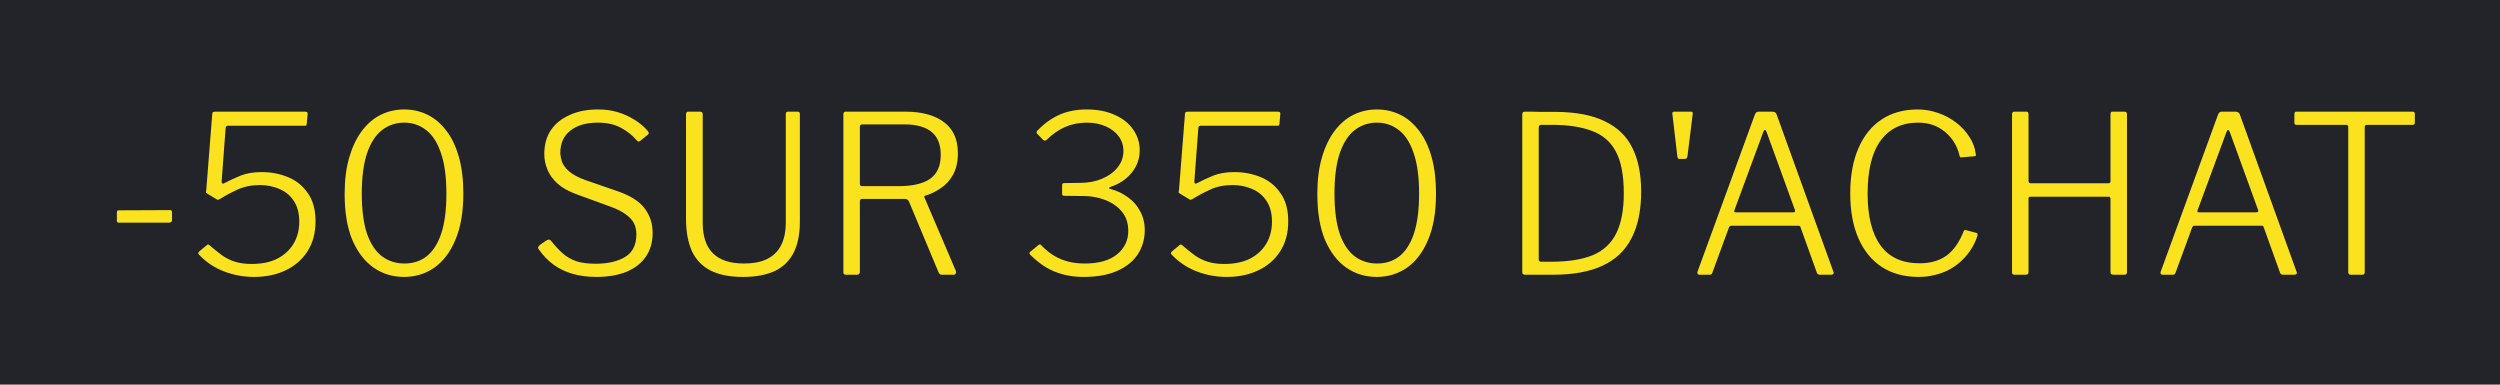
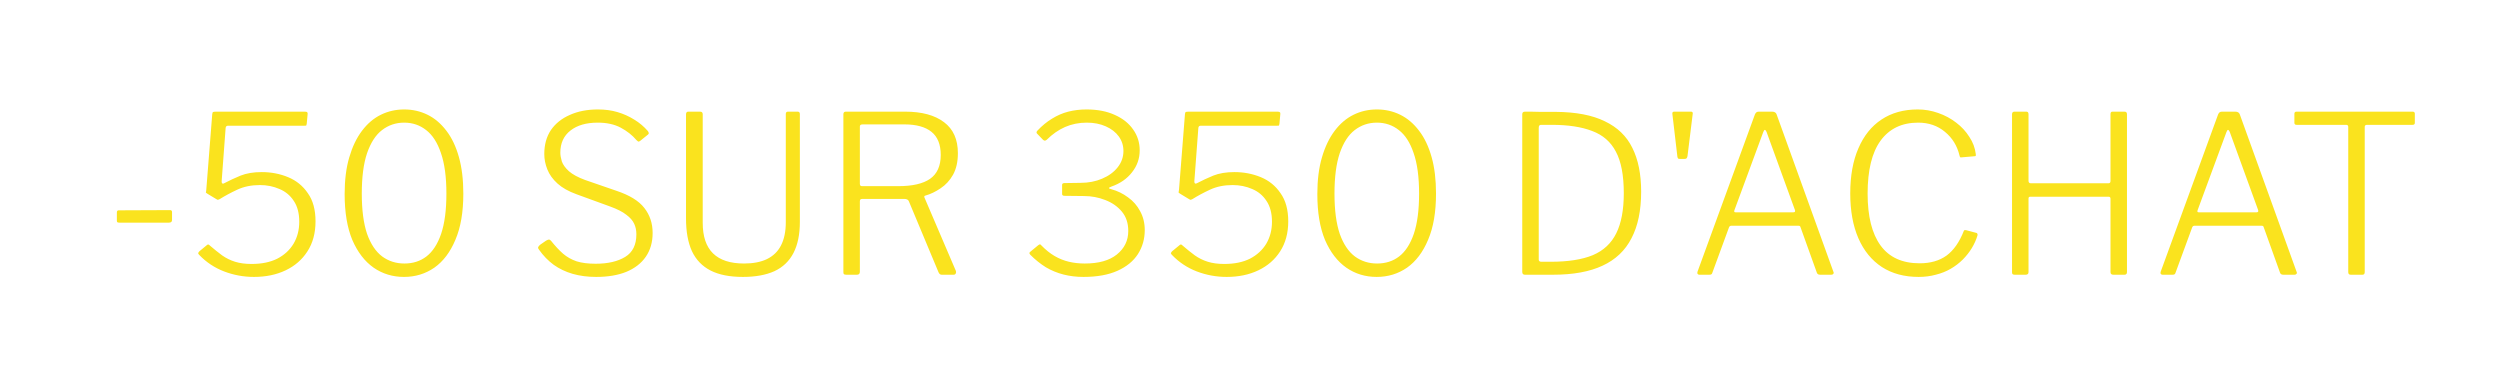
<svg xmlns="http://www.w3.org/2000/svg" width="91" height="14" viewBox="0 0 91 14" fill="none">
-   <rect width="91" height="14" fill="#22242A" />
  <path d="M6.262 8.008C6.262 8.072 6.225 8.104 6.15 8.104H4.342C4.31 8.104 4.286 8.099 4.27 8.088C4.26 8.077 4.254 8.059 4.254 8.032V7.736C4.254 7.683 4.276 7.656 4.318 7.656L6.19 7.648C6.238 7.648 6.262 7.672 6.262 7.72V8.008ZM11.093 4.064C11.141 4.064 11.171 4.072 11.181 4.088C11.197 4.099 11.203 4.123 11.197 4.16L11.165 4.504C11.16 4.536 11.155 4.557 11.149 4.568C11.149 4.573 11.125 4.576 11.077 4.576H8.301C8.248 4.576 8.219 4.603 8.213 4.656L8.069 6.584C8.064 6.621 8.069 6.651 8.085 6.672C8.107 6.688 8.131 6.688 8.157 6.672C8.349 6.571 8.549 6.477 8.757 6.392C8.971 6.307 9.227 6.264 9.525 6.264C9.867 6.264 10.187 6.325 10.485 6.448C10.784 6.571 11.024 6.765 11.205 7.032C11.392 7.293 11.485 7.635 11.485 8.056C11.485 8.483 11.387 8.848 11.189 9.152C10.997 9.451 10.733 9.68 10.397 9.84C10.061 10 9.677 10.08 9.245 10.08C8.867 10.08 8.504 10.013 8.157 9.88C7.811 9.747 7.509 9.547 7.253 9.28C7.227 9.253 7.213 9.232 7.213 9.216C7.219 9.195 7.235 9.171 7.261 9.144L7.533 8.92C7.565 8.888 7.6 8.893 7.637 8.936C7.792 9.069 7.941 9.189 8.085 9.296C8.229 9.397 8.387 9.475 8.557 9.528C8.728 9.581 8.928 9.608 9.157 9.608C9.525 9.608 9.837 9.544 10.093 9.416C10.349 9.283 10.547 9.101 10.685 8.872C10.824 8.637 10.893 8.371 10.893 8.072C10.893 7.763 10.827 7.509 10.693 7.312C10.565 7.115 10.392 6.971 10.173 6.88C9.955 6.784 9.717 6.736 9.461 6.736C9.152 6.736 8.877 6.792 8.637 6.904C8.397 7.016 8.184 7.131 7.997 7.248C7.955 7.269 7.928 7.277 7.917 7.272C7.912 7.267 7.893 7.256 7.861 7.24L7.557 7.056C7.515 7.029 7.493 7.013 7.493 7.008C7.499 6.997 7.504 6.963 7.509 6.904L7.725 4.16C7.731 4.117 7.739 4.091 7.749 4.08C7.765 4.069 7.808 4.064 7.877 4.064H11.093ZM14.713 3.984C15.017 3.984 15.299 4.048 15.561 4.176C15.822 4.304 16.051 4.499 16.249 4.76C16.446 5.016 16.598 5.336 16.705 5.72C16.811 6.099 16.865 6.541 16.865 7.048C16.865 7.72 16.769 8.28 16.577 8.728C16.39 9.176 16.134 9.515 15.809 9.744C15.483 9.968 15.115 10.08 14.705 10.08C14.294 10.08 13.926 9.968 13.601 9.744C13.275 9.515 13.017 9.179 12.825 8.736C12.638 8.288 12.545 7.731 12.545 7.064C12.545 6.552 12.601 6.107 12.713 5.728C12.825 5.344 12.979 5.021 13.177 4.76C13.374 4.499 13.603 4.304 13.865 4.176C14.126 4.048 14.409 3.984 14.713 3.984ZM14.721 9.592C15.03 9.592 15.297 9.507 15.521 9.336C15.75 9.16 15.929 8.885 16.057 8.512C16.185 8.133 16.249 7.645 16.249 7.048C16.249 6.44 16.182 5.947 16.049 5.568C15.921 5.189 15.742 4.912 15.513 4.736C15.283 4.555 15.017 4.464 14.713 4.464C14.409 4.464 14.139 4.555 13.905 4.736C13.675 4.912 13.494 5.192 13.361 5.576C13.233 5.955 13.169 6.445 13.169 7.048C13.169 7.645 13.233 8.133 13.361 8.512C13.494 8.885 13.678 9.16 13.913 9.336C14.147 9.507 14.417 9.592 14.721 9.592ZM23.164 5.096C23.015 4.92 22.825 4.771 22.596 4.648C22.366 4.525 22.087 4.464 21.756 4.464C21.34 4.464 21.009 4.56 20.764 4.752C20.518 4.944 20.396 5.213 20.396 5.56C20.396 5.651 20.415 5.757 20.452 5.88C20.494 5.997 20.58 6.115 20.708 6.232C20.841 6.349 21.038 6.456 21.3 6.552L22.436 6.944C22.916 7.104 23.255 7.312 23.452 7.568C23.654 7.824 23.756 8.128 23.756 8.48C23.756 8.816 23.673 9.104 23.508 9.344C23.343 9.584 23.105 9.768 22.796 9.896C22.492 10.019 22.127 10.08 21.7 10.08C21.39 10.08 21.105 10.043 20.844 9.968C20.588 9.893 20.358 9.784 20.156 9.64C19.953 9.491 19.774 9.307 19.62 9.088C19.593 9.056 19.582 9.027 19.588 9C19.599 8.968 19.625 8.936 19.668 8.904L19.876 8.76C19.924 8.733 19.959 8.72 19.98 8.72C20.006 8.72 20.033 8.736 20.06 8.768C20.204 8.949 20.348 9.104 20.492 9.232C20.636 9.355 20.801 9.448 20.988 9.512C21.174 9.571 21.407 9.6 21.684 9.6C22.127 9.6 22.484 9.517 22.756 9.352C23.028 9.187 23.164 8.912 23.164 8.528C23.164 8.384 23.137 8.256 23.084 8.144C23.03 8.027 22.934 7.917 22.796 7.816C22.663 7.709 22.462 7.608 22.196 7.512L20.988 7.072C20.695 6.965 20.462 6.835 20.292 6.68C20.121 6.525 19.998 6.355 19.924 6.168C19.849 5.981 19.812 5.795 19.812 5.608C19.812 5.267 19.892 4.976 20.052 4.736C20.217 4.496 20.447 4.312 20.74 4.184C21.033 4.051 21.375 3.984 21.764 3.984C22.025 3.984 22.262 4.016 22.476 4.08C22.695 4.144 22.897 4.235 23.084 4.352C23.27 4.464 23.436 4.603 23.58 4.768C23.596 4.789 23.607 4.811 23.612 4.832C23.622 4.853 23.612 4.877 23.58 4.904L23.292 5.136C23.265 5.152 23.244 5.157 23.228 5.152C23.217 5.141 23.196 5.123 23.164 5.096ZM29.115 8.08C29.115 8.533 29.037 8.909 28.883 9.208C28.728 9.507 28.496 9.728 28.187 9.872C27.877 10.011 27.496 10.08 27.043 10.08C26.563 10.08 26.171 10.003 25.867 9.848C25.563 9.693 25.336 9.459 25.187 9.144C25.043 8.829 24.971 8.432 24.971 7.952V4.168C24.971 4.099 24.997 4.064 25.051 4.064H25.483C25.547 4.064 25.579 4.096 25.579 4.16V8.112C25.579 8.608 25.704 8.979 25.955 9.224C26.205 9.469 26.581 9.592 27.083 9.592C27.413 9.592 27.691 9.539 27.915 9.432C28.144 9.32 28.315 9.155 28.427 8.936C28.544 8.712 28.603 8.429 28.603 8.088V4.152C28.603 4.093 28.629 4.064 28.683 4.064H29.035C29.088 4.064 29.115 4.093 29.115 4.152V8.08ZM34.795 9.864C34.806 9.896 34.803 9.928 34.787 9.96C34.771 9.987 34.747 10 34.715 10H34.275C34.227 10 34.19 9.971 34.163 9.912L33.083 7.328C33.062 7.269 33.003 7.24 32.907 7.24H31.395C31.358 7.24 31.331 7.248 31.315 7.264C31.305 7.28 31.299 7.301 31.299 7.328V9.888C31.299 9.963 31.265 10 31.195 10H30.803C30.761 10 30.731 9.992 30.715 9.976C30.704 9.96 30.699 9.936 30.699 9.904V4.16C30.699 4.096 30.729 4.064 30.787 4.064H32.947C33.555 4.064 34.027 4.192 34.363 4.448C34.699 4.699 34.867 5.075 34.867 5.576C34.867 5.885 34.809 6.147 34.691 6.36C34.574 6.568 34.422 6.733 34.235 6.856C34.054 6.979 33.87 7.067 33.683 7.12C33.646 7.125 33.635 7.149 33.651 7.192L34.795 9.864ZM32.699 6.776C33.211 6.776 33.595 6.688 33.851 6.512C34.112 6.331 34.243 6.04 34.243 5.64C34.243 5.261 34.131 4.981 33.907 4.8C33.683 4.619 33.355 4.528 32.923 4.528H31.403C31.334 4.528 31.299 4.552 31.299 4.6V6.688C31.299 6.747 31.323 6.776 31.371 6.776H32.699ZM37.757 4.872C37.72 4.84 37.72 4.803 37.757 4.76C37.928 4.579 38.106 4.432 38.293 4.32C38.48 4.203 38.677 4.117 38.885 4.064C39.093 4.011 39.315 3.984 39.549 3.984C39.949 3.984 40.293 4.051 40.581 4.184C40.869 4.312 41.09 4.488 41.245 4.712C41.405 4.936 41.485 5.189 41.485 5.472C41.485 5.771 41.392 6.037 41.205 6.272C41.024 6.507 40.773 6.68 40.453 6.792C40.395 6.813 40.365 6.832 40.365 6.848C40.365 6.859 40.395 6.872 40.453 6.888C40.672 6.947 40.874 7.045 41.061 7.184C41.248 7.317 41.395 7.485 41.501 7.688C41.613 7.891 41.669 8.12 41.669 8.376C41.669 8.696 41.587 8.987 41.421 9.248C41.256 9.504 41.008 9.707 40.677 9.856C40.346 10.005 39.933 10.08 39.437 10.08C39.181 10.08 38.938 10.051 38.709 9.992C38.48 9.933 38.267 9.845 38.069 9.728C37.872 9.605 37.682 9.453 37.501 9.272C37.48 9.245 37.469 9.224 37.469 9.208C37.474 9.192 37.49 9.173 37.517 9.152L37.789 8.928C37.821 8.901 37.845 8.891 37.861 8.896C37.877 8.901 37.891 8.912 37.901 8.928C38.061 9.093 38.224 9.224 38.389 9.32C38.554 9.416 38.728 9.485 38.909 9.528C39.09 9.571 39.282 9.592 39.485 9.592C39.992 9.592 40.381 9.483 40.653 9.264C40.931 9.04 41.069 8.755 41.069 8.408C41.069 8.125 40.992 7.891 40.837 7.704C40.682 7.517 40.48 7.376 40.229 7.28C39.984 7.184 39.728 7.136 39.461 7.136L38.749 7.128C38.691 7.128 38.661 7.107 38.661 7.064V6.728C38.661 6.685 38.691 6.664 38.749 6.664L39.325 6.656C39.618 6.656 39.883 6.605 40.117 6.504C40.357 6.403 40.547 6.264 40.685 6.088C40.824 5.912 40.893 5.715 40.893 5.496C40.893 5.299 40.837 5.123 40.725 4.968C40.613 4.813 40.456 4.691 40.253 4.6C40.05 4.509 39.819 4.464 39.557 4.464C39.275 4.464 39.011 4.517 38.765 4.624C38.525 4.731 38.304 4.885 38.101 5.088C38.075 5.109 38.05 5.12 38.029 5.12C38.013 5.12 37.992 5.109 37.965 5.088L37.757 4.872ZM46.499 4.064C46.547 4.064 46.577 4.072 46.587 4.088C46.603 4.099 46.609 4.123 46.603 4.16L46.572 4.504C46.566 4.536 46.561 4.557 46.556 4.568C46.556 4.573 46.532 4.576 46.483 4.576H43.708C43.654 4.576 43.625 4.603 43.62 4.656L43.475 6.584C43.47 6.621 43.475 6.651 43.492 6.672C43.513 6.688 43.537 6.688 43.563 6.672C43.755 6.571 43.956 6.477 44.163 6.392C44.377 6.307 44.633 6.264 44.931 6.264C45.273 6.264 45.593 6.325 45.892 6.448C46.19 6.571 46.43 6.765 46.611 7.032C46.798 7.293 46.892 7.635 46.892 8.056C46.892 8.483 46.793 8.848 46.596 9.152C46.404 9.451 46.139 9.68 45.803 9.84C45.468 10 45.084 10.08 44.651 10.08C44.273 10.08 43.91 10.013 43.563 9.88C43.217 9.747 42.916 9.547 42.66 9.28C42.633 9.253 42.62 9.232 42.62 9.216C42.625 9.195 42.641 9.171 42.667 9.144L42.94 8.92C42.971 8.888 43.006 8.893 43.044 8.936C43.198 9.069 43.347 9.189 43.492 9.296C43.636 9.397 43.793 9.475 43.964 9.528C44.134 9.581 44.334 9.608 44.563 9.608C44.931 9.608 45.243 9.544 45.499 9.416C45.755 9.283 45.953 9.101 46.092 8.872C46.23 8.637 46.3 8.371 46.3 8.072C46.3 7.763 46.233 7.509 46.099 7.312C45.971 7.115 45.798 6.971 45.58 6.88C45.361 6.784 45.123 6.736 44.867 6.736C44.558 6.736 44.283 6.792 44.044 6.904C43.803 7.016 43.59 7.131 43.404 7.248C43.361 7.269 43.334 7.277 43.324 7.272C43.318 7.267 43.3 7.256 43.267 7.24L42.964 7.056C42.921 7.029 42.9 7.013 42.9 7.008C42.905 6.997 42.91 6.963 42.916 6.904L43.132 4.16C43.137 4.117 43.145 4.091 43.156 4.08C43.172 4.069 43.214 4.064 43.283 4.064H46.499ZM50.119 3.984C50.423 3.984 50.706 4.048 50.967 4.176C51.228 4.304 51.458 4.499 51.655 4.76C51.852 5.016 52.004 5.336 52.111 5.72C52.218 6.099 52.271 6.541 52.271 7.048C52.271 7.72 52.175 8.28 51.983 8.728C51.796 9.176 51.54 9.515 51.215 9.744C50.889 9.968 50.522 10.08 50.111 10.08C49.7 10.08 49.332 9.968 49.007 9.744C48.681 9.515 48.423 9.179 48.231 8.736C48.044 8.288 47.951 7.731 47.951 7.064C47.951 6.552 48.007 6.107 48.119 5.728C48.231 5.344 48.386 5.021 48.583 4.76C48.78 4.499 49.01 4.304 49.271 4.176C49.532 4.048 49.815 3.984 50.119 3.984ZM50.127 9.592C50.436 9.592 50.703 9.507 50.927 9.336C51.156 9.16 51.335 8.885 51.463 8.512C51.591 8.133 51.655 7.645 51.655 7.048C51.655 6.44 51.588 5.947 51.455 5.568C51.327 5.189 51.148 4.912 50.919 4.736C50.69 4.555 50.423 4.464 50.119 4.464C49.815 4.464 49.545 4.555 49.311 4.736C49.081 4.912 48.9 5.192 48.767 5.576C48.639 5.955 48.575 6.445 48.575 7.048C48.575 7.645 48.639 8.133 48.767 8.512C48.9 8.885 49.084 9.16 49.319 9.336C49.553 9.507 49.823 9.592 50.127 9.592ZM55.514 4.064C55.541 4.064 55.605 4.064 55.706 4.064C55.813 4.064 55.93 4.067 56.058 4.072C56.186 4.072 56.303 4.072 56.41 4.072C56.517 4.072 56.589 4.072 56.626 4.072C57.367 4.077 57.965 4.192 58.418 4.416C58.877 4.635 59.21 4.957 59.418 5.384C59.632 5.811 59.738 6.341 59.738 6.976C59.738 7.659 59.621 8.224 59.386 8.672C59.157 9.12 58.805 9.453 58.33 9.672C57.861 9.891 57.261 10 56.53 10H55.506C55.442 10 55.41 9.965 55.41 9.896V4.16C55.41 4.128 55.418 4.104 55.434 4.088C55.45 4.072 55.477 4.064 55.514 4.064ZM56.09 4.544C56.037 4.544 56.01 4.581 56.01 4.656V9.448C56.01 9.501 56.042 9.528 56.106 9.528H56.45C57.08 9.528 57.589 9.448 57.978 9.288C58.367 9.123 58.653 8.856 58.834 8.488C59.016 8.12 59.106 7.635 59.106 7.032C59.106 6.381 59.01 5.877 58.818 5.52C58.632 5.163 58.343 4.912 57.954 4.768C57.57 4.619 57.08 4.544 56.482 4.544H56.09ZM61.425 5.68C61.42 5.712 61.409 5.739 61.393 5.76C61.382 5.776 61.358 5.784 61.321 5.784H61.145C61.113 5.784 61.092 5.779 61.081 5.768C61.07 5.752 61.062 5.731 61.057 5.704L60.873 4.136C60.873 4.109 60.878 4.091 60.889 4.08C60.905 4.069 60.921 4.064 60.937 4.064H61.553C61.596 4.064 61.617 4.085 61.617 4.128L61.425 5.68ZM61.854 10C61.828 10 61.806 9.989 61.79 9.968C61.78 9.947 61.78 9.92 61.79 9.888L63.878 4.168C63.894 4.131 63.913 4.104 63.934 4.088C63.956 4.072 63.985 4.064 64.022 4.064H64.502C64.593 4.064 64.649 4.099 64.67 4.168L66.734 9.888C66.75 9.915 66.75 9.941 66.734 9.968C66.718 9.989 66.694 10 66.662 10H66.254C66.19 10 66.15 9.976 66.134 9.928L65.542 8.28C65.537 8.259 65.529 8.243 65.518 8.232C65.508 8.221 65.486 8.216 65.454 8.216H63.022C62.98 8.216 62.95 8.237 62.934 8.28L62.326 9.936C62.321 9.957 62.31 9.973 62.294 9.984C62.278 9.995 62.254 10 62.222 10H61.854ZM65.278 7.728C65.337 7.728 65.356 7.699 65.334 7.64L64.302 4.8C64.281 4.752 64.26 4.728 64.238 4.728C64.222 4.728 64.204 4.755 64.182 4.808L63.134 7.648C63.113 7.701 63.126 7.728 63.174 7.728H65.278ZM69.805 3.984C70.061 3.984 70.309 4.027 70.549 4.112C70.794 4.197 71.013 4.315 71.205 4.464C71.402 4.613 71.562 4.787 71.685 4.984C71.813 5.176 71.89 5.381 71.917 5.6C71.922 5.632 71.922 5.656 71.917 5.672C71.912 5.683 71.893 5.688 71.861 5.688L71.397 5.728C71.376 5.733 71.36 5.731 71.349 5.72C71.338 5.704 71.33 5.683 71.325 5.656C71.24 5.304 71.064 5.019 70.797 4.8C70.53 4.576 70.205 4.464 69.821 4.464C69.229 4.464 68.773 4.683 68.453 5.12C68.138 5.552 67.981 6.195 67.981 7.048C67.981 7.875 68.138 8.504 68.453 8.936C68.768 9.368 69.242 9.584 69.877 9.584C70.266 9.584 70.592 9.491 70.853 9.304C71.114 9.112 71.325 8.811 71.485 8.4C71.496 8.379 71.52 8.371 71.557 8.376L71.949 8.48C71.96 8.485 71.968 8.493 71.973 8.504C71.984 8.515 71.986 8.536 71.981 8.568C71.933 8.728 71.864 8.883 71.773 9.032C71.682 9.181 71.573 9.32 71.445 9.448C71.317 9.576 71.17 9.688 71.005 9.784C70.84 9.88 70.658 9.952 70.461 10C70.269 10.053 70.061 10.08 69.837 10.08C69.32 10.08 68.874 9.96 68.501 9.72C68.128 9.475 67.842 9.125 67.645 8.672C67.448 8.219 67.349 7.675 67.349 7.04C67.349 6.4 67.448 5.853 67.645 5.4C67.842 4.941 68.122 4.592 68.485 4.352C68.853 4.107 69.293 3.984 69.805 3.984ZM73.902 7.16C73.86 7.16 73.838 7.181 73.838 7.224V9.904C73.838 9.968 73.804 10 73.734 10H73.334C73.297 10 73.27 9.992 73.254 9.976C73.244 9.96 73.238 9.936 73.238 9.904V4.16C73.238 4.096 73.268 4.064 73.326 4.064H73.758C73.812 4.064 73.838 4.096 73.838 4.16V6.584C73.838 6.643 73.868 6.672 73.926 6.672H76.742C76.796 6.672 76.822 6.645 76.822 6.592V4.152C76.822 4.093 76.846 4.064 76.894 4.064H77.334C77.393 4.064 77.422 4.096 77.422 4.16V9.904C77.422 9.936 77.414 9.96 77.398 9.976C77.388 9.992 77.364 10 77.326 10H76.926C76.857 10 76.822 9.968 76.822 9.904V7.232C76.822 7.184 76.798 7.16 76.75 7.16H73.902ZM78.714 10C78.687 10 78.666 9.989 78.65 9.968C78.639 9.947 78.639 9.92 78.65 9.888L80.738 4.168C80.754 4.131 80.772 4.104 80.794 4.088C80.815 4.072 80.844 4.064 80.882 4.064H81.362C81.453 4.064 81.508 4.099 81.53 4.168L83.594 9.888C83.61 9.915 83.61 9.941 83.594 9.968C83.578 9.989 83.554 10 83.522 10H83.114C83.05 10 83.01 9.976 82.994 9.928L82.402 8.28C82.397 8.259 82.388 8.243 82.378 8.232C82.367 8.221 82.346 8.216 82.314 8.216H79.882C79.839 8.216 79.81 8.237 79.794 8.28L79.186 9.936C79.18 9.957 79.17 9.973 79.154 9.984C79.138 9.995 79.114 10 79.082 10H78.714ZM82.138 7.728C82.197 7.728 82.215 7.699 82.194 7.64L81.162 4.8C81.141 4.752 81.119 4.728 81.098 4.728C81.082 4.728 81.063 4.755 81.042 4.808L79.994 7.648C79.972 7.701 79.986 7.728 80.034 7.728H82.138ZM83.516 4.144C83.516 4.117 83.521 4.099 83.532 4.088C83.543 4.072 83.564 4.064 83.596 4.064H87.82C87.852 4.064 87.873 4.072 87.884 4.088C87.895 4.099 87.9 4.117 87.9 4.144V4.472C87.9 4.52 87.873 4.544 87.82 4.544H86.164C86.105 4.544 86.076 4.568 86.076 4.616V9.904C86.076 9.968 86.049 10 85.996 10H85.564C85.505 10 85.476 9.968 85.476 9.904V4.616C85.476 4.568 85.449 4.544 85.396 4.544H83.596C83.543 4.544 83.516 4.52 83.516 4.472V4.144Z" fill="#FAE31E" />
</svg>